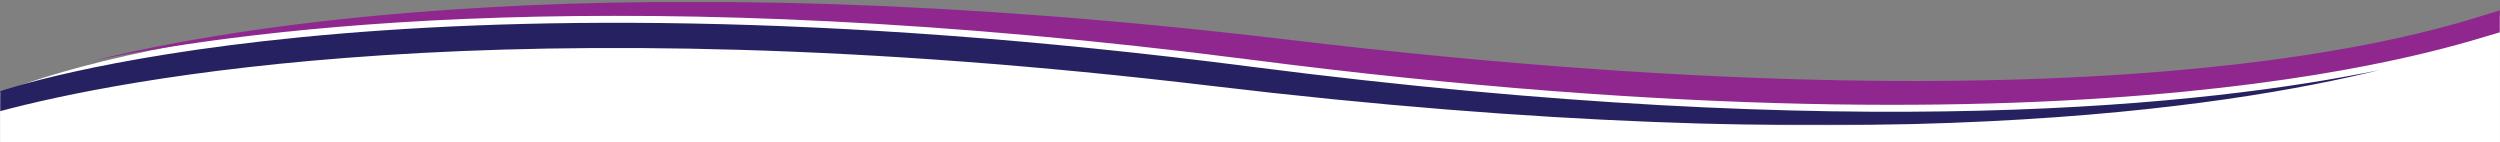
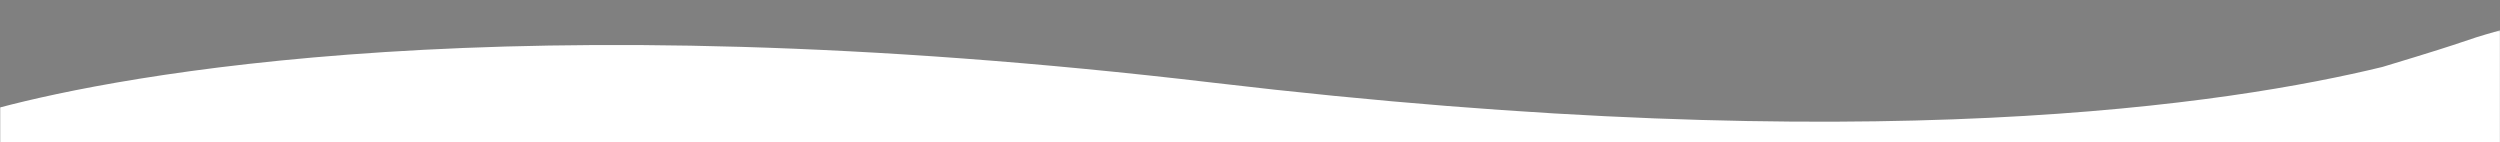
<svg xmlns="http://www.w3.org/2000/svg" width="1440" height="82" viewBox="0 0 1440 82" fill="none" preserveAspectRatio="none">
  <rect x="0" y="0" width="1440" height="82" fill="#808080" stroke="none" />
  <g clip-path="url(#clip0_3_39539)">
    <mask id="mask0_3_39539" style="mask-type:luminance" maskUnits="userSpaceOnUse" x="0" y="17" width="1441" height="69">
      <path d="M1440.52 17.315H0V85.114H1440.52V17.315Z" fill="white" />
    </mask>
    <g mask="url(#mask0_3_39539)">
      <path d="M1372.25 38.569C1285.85 59.531 1079.67 92.677 699.032 47.664C290.622 -0.657 67.496 44.089 0 61.89V85.114H1440.52V17.315C1412.09 25.413 1431.88 20.622 1372.25 38.569Z" fill="white" />
    </g>
    <g clip-path="url(#clip1_3_39539)">
      <mask id="mask1_3_39539" style="mask-type:luminance" maskUnits="userSpaceOnUse" x="0" y="8" width="1440" height="76">
        <path d="M1440 8.673H0V83.038H1440V8.673Z" fill="white" />
      </mask>
      <g mask="url(#mask1_3_39539)">
        <path d="M1371.75 29.933C1285.39 51.027 1079.28 72.145 698.78 26.85C290.517 -21.773 80.763 22.323 0 53.4V82.3H1440V8.546C1411.58 16.694 1431.37 11.874 1371.75 29.933Z" fill="white" />
      </g>
      <mask id="mask2_3_39539" style="mask-type:luminance" maskUnits="userSpaceOnUse" x="0" y="1" width="1440" height="72">
        <path d="M1440 1.038H0V72.174H1440V1.038Z" fill="white" />
      </mask>
      <g mask="url(#mask2_3_39539)">
        <path d="M1440 5.932C1417.41 12.123 1240.69 82.378 742.678 22.939C352.812 -23.604 132.071 15.574 54.555 34.783C147.81 15.671 363.304 -11.662 720.328 34.367C1217.85 98.504 1417.32 24.579 1439.98 18.608C1439.98 19.905 1440 7.4 1440 5.932Z" fill="#90278E" />
        <path d="M1370.46 40.387C1273.44 60.208 1070.86 83.577 720.329 38.38C222.811 -25.782 0.071 52.548 0.071 52.548L0 64.05C66.719 46.186 289.553 0.744 698.38 49.539C1078.39 94.907 1284.19 61.505 1370.46 40.387Z" fill="#262261" />
      </g>
    </g>
  </g>
  <defs>
    <clipPath id="clip0_3_39539">
      <rect width="1440" height="82" fill="white" />
    </clipPath>
    <clipPath id="clip1_3_39539">
-       <rect width="1440" height="82" fill="white" transform="translate(0 1.038)" />
-     </clipPath>
+       </clipPath>
  </defs>
</svg>